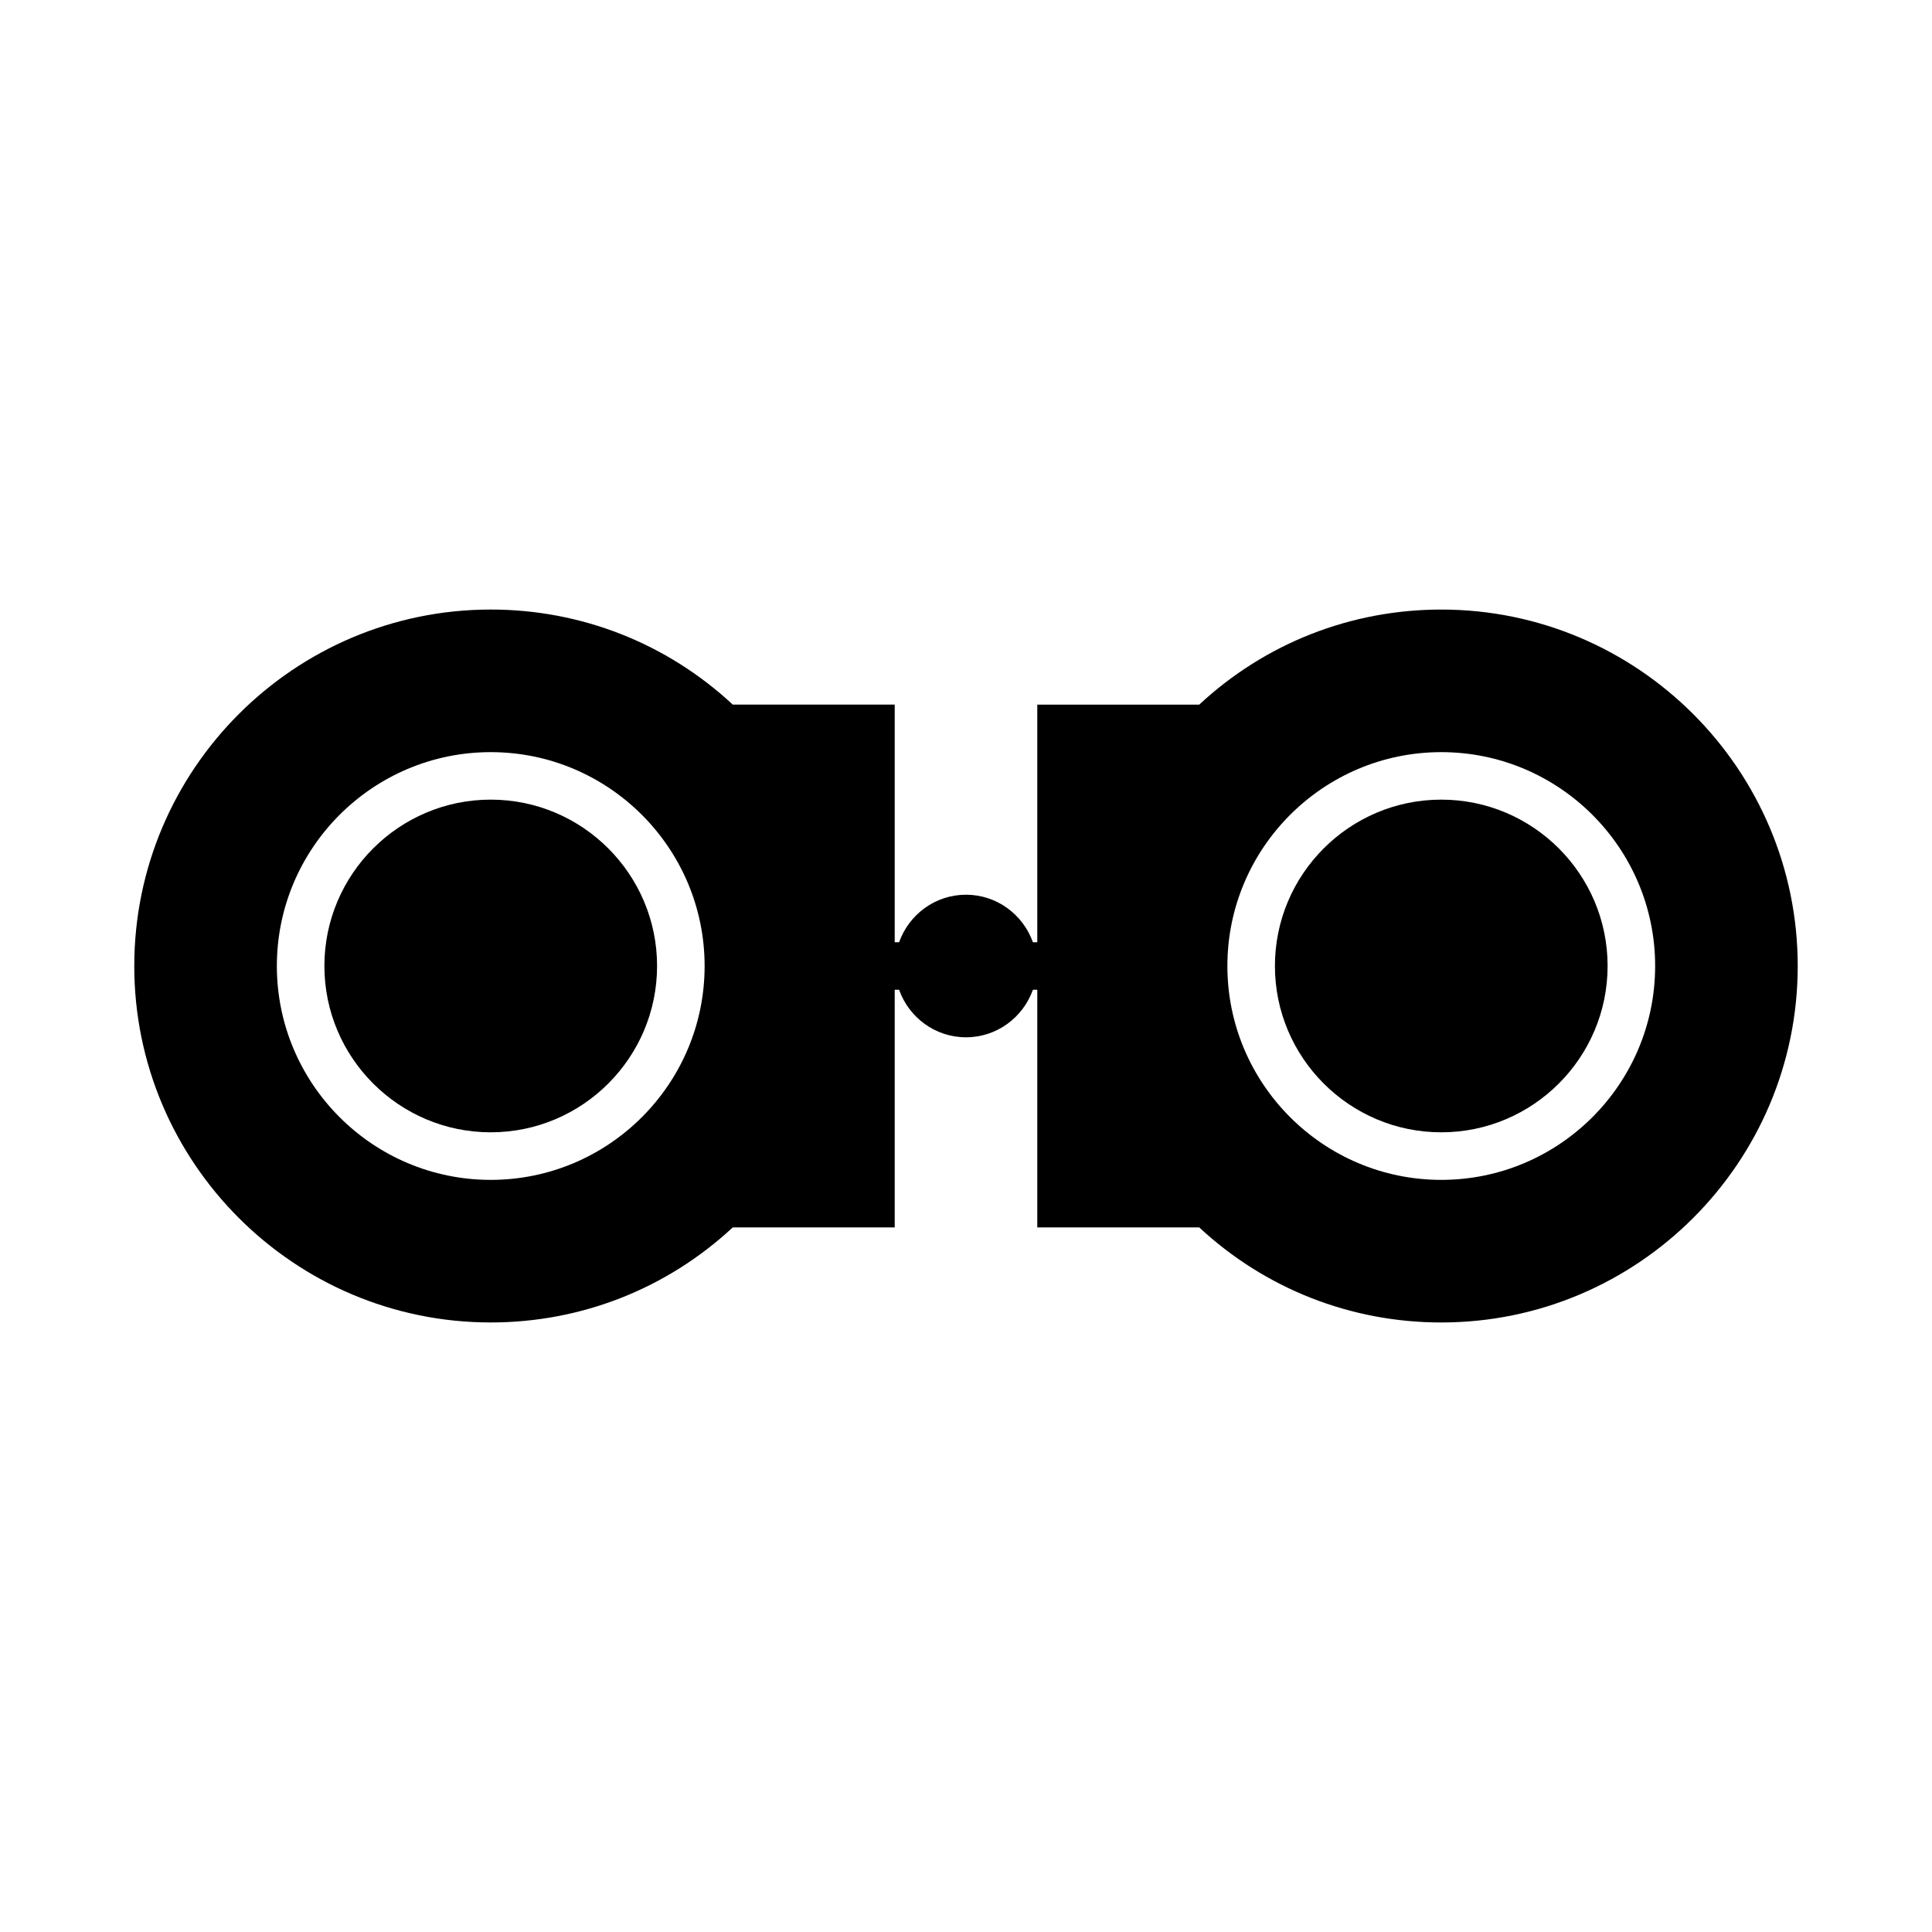
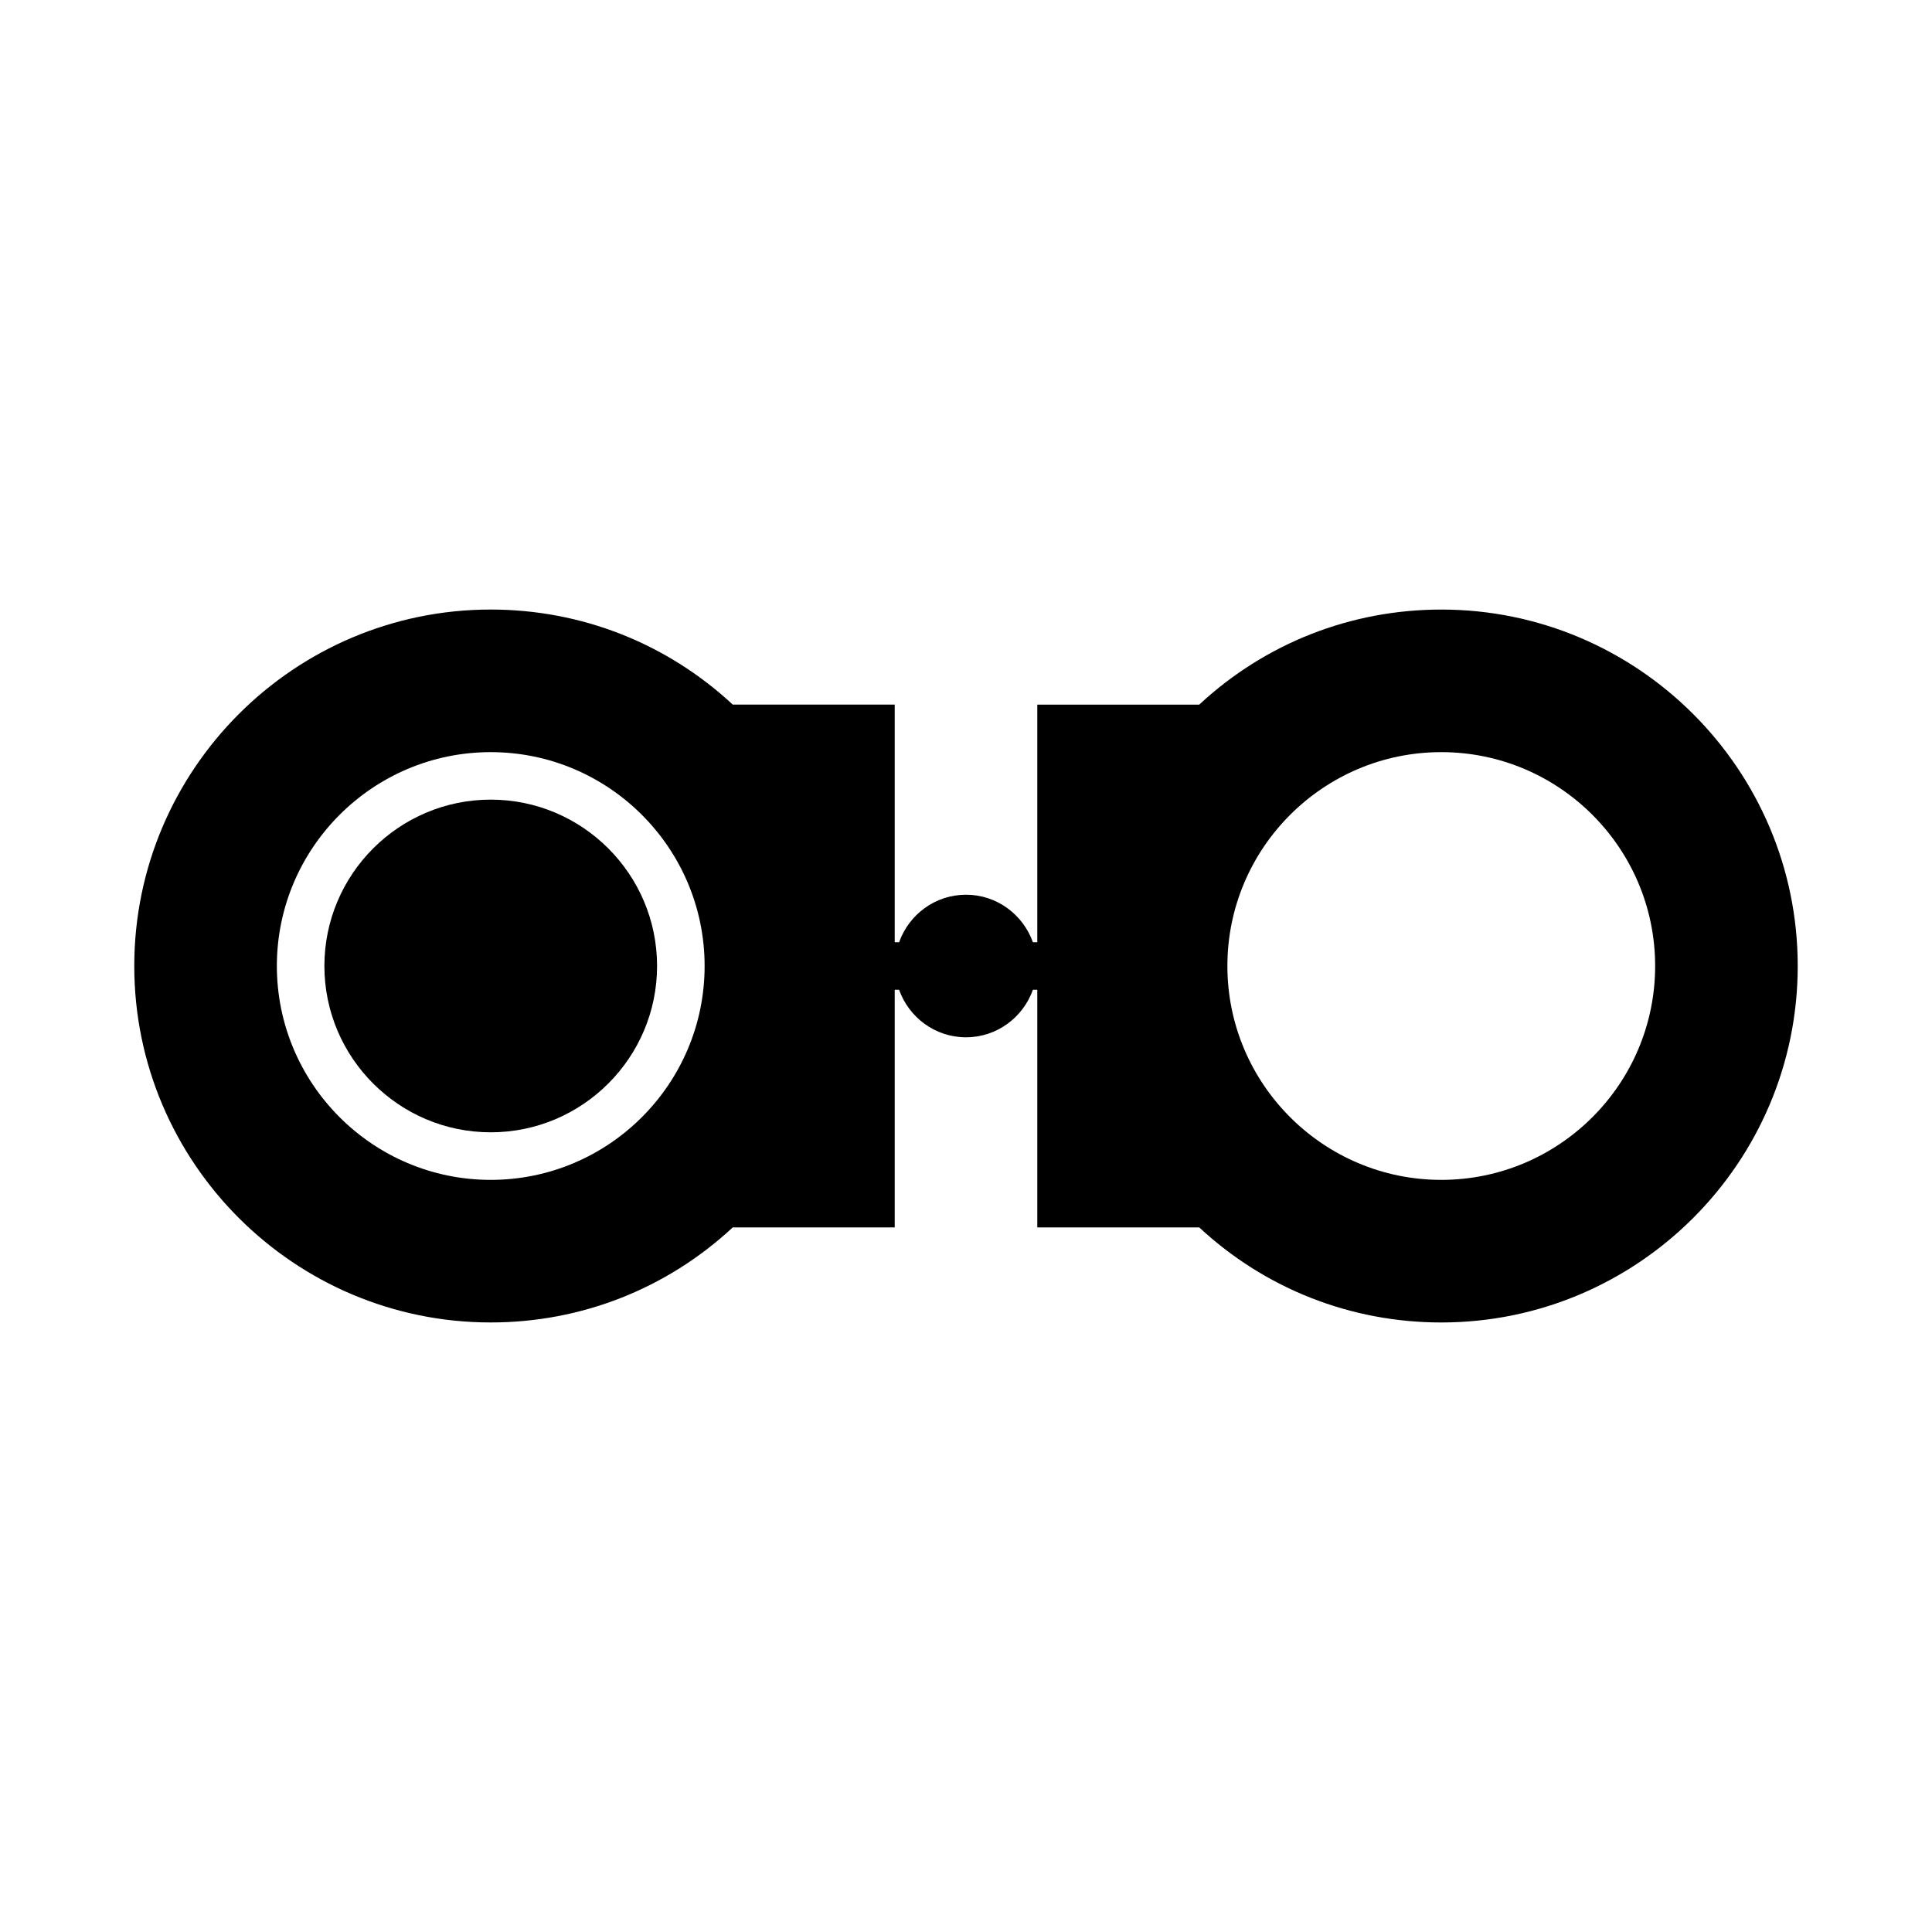
<svg xmlns="http://www.w3.org/2000/svg" fill="#000000" width="800px" height="800px" version="1.1" viewBox="144 144 512 512">
  <g>
    <path d="m274.05 355.91c-24.309 0-44.082 19.777-44.082 44.082 0 24.309 19.777 44.082 44.082 44.082 24.309 0 44.082-19.777 44.082-44.082 0-24.305-19.777-44.082-44.082-44.082z" />
-     <path d="m525.95 355.91c-24.309 0-44.082 19.777-44.082 44.082 0 24.309 19.777 44.082 44.082 44.082 24.309 0 44.082-19.777 44.082-44.082 0.004-24.305-19.773-44.082-44.082-44.082z" />
    <path d="m525.95 305.54c-23.965 0-46.637 8.926-64.141 25.191h-42.918v62.977h-1.16c-2.609-7.316-9.531-12.598-17.73-12.598s-15.125 5.281-17.73 12.594h-1.164v-62.977h-42.918c-17.504-16.266-40.176-25.191-64.141-25.191-52.09 0.004-94.465 42.379-94.465 94.469 0 52.086 42.375 94.461 94.465 94.461 23.965 0 46.637-8.926 64.141-25.191l42.918 0.004v-62.977h1.16c2.609 7.316 9.531 12.594 17.73 12.594 8.199 0 15.125-5.281 17.73-12.594h1.164v62.977h42.918c17.504 16.266 40.176 25.191 64.141 25.191 52.09 0 94.465-42.375 94.465-94.465s-42.375-94.465-94.465-94.465zm-251.9 151.14c-31.25 0-56.68-25.426-56.68-56.68 0-31.25 25.426-56.676 56.68-56.676 31.25 0 56.68 25.426 56.68 56.68 0 31.25-25.43 56.676-56.68 56.676zm251.9 0c-31.25 0-56.68-25.426-56.68-56.68 0.004-31.25 25.43-56.676 56.68-56.676 31.254 0 56.68 25.426 56.68 56.68 0 31.25-25.426 56.676-56.68 56.676z" />
  </g>
</svg>